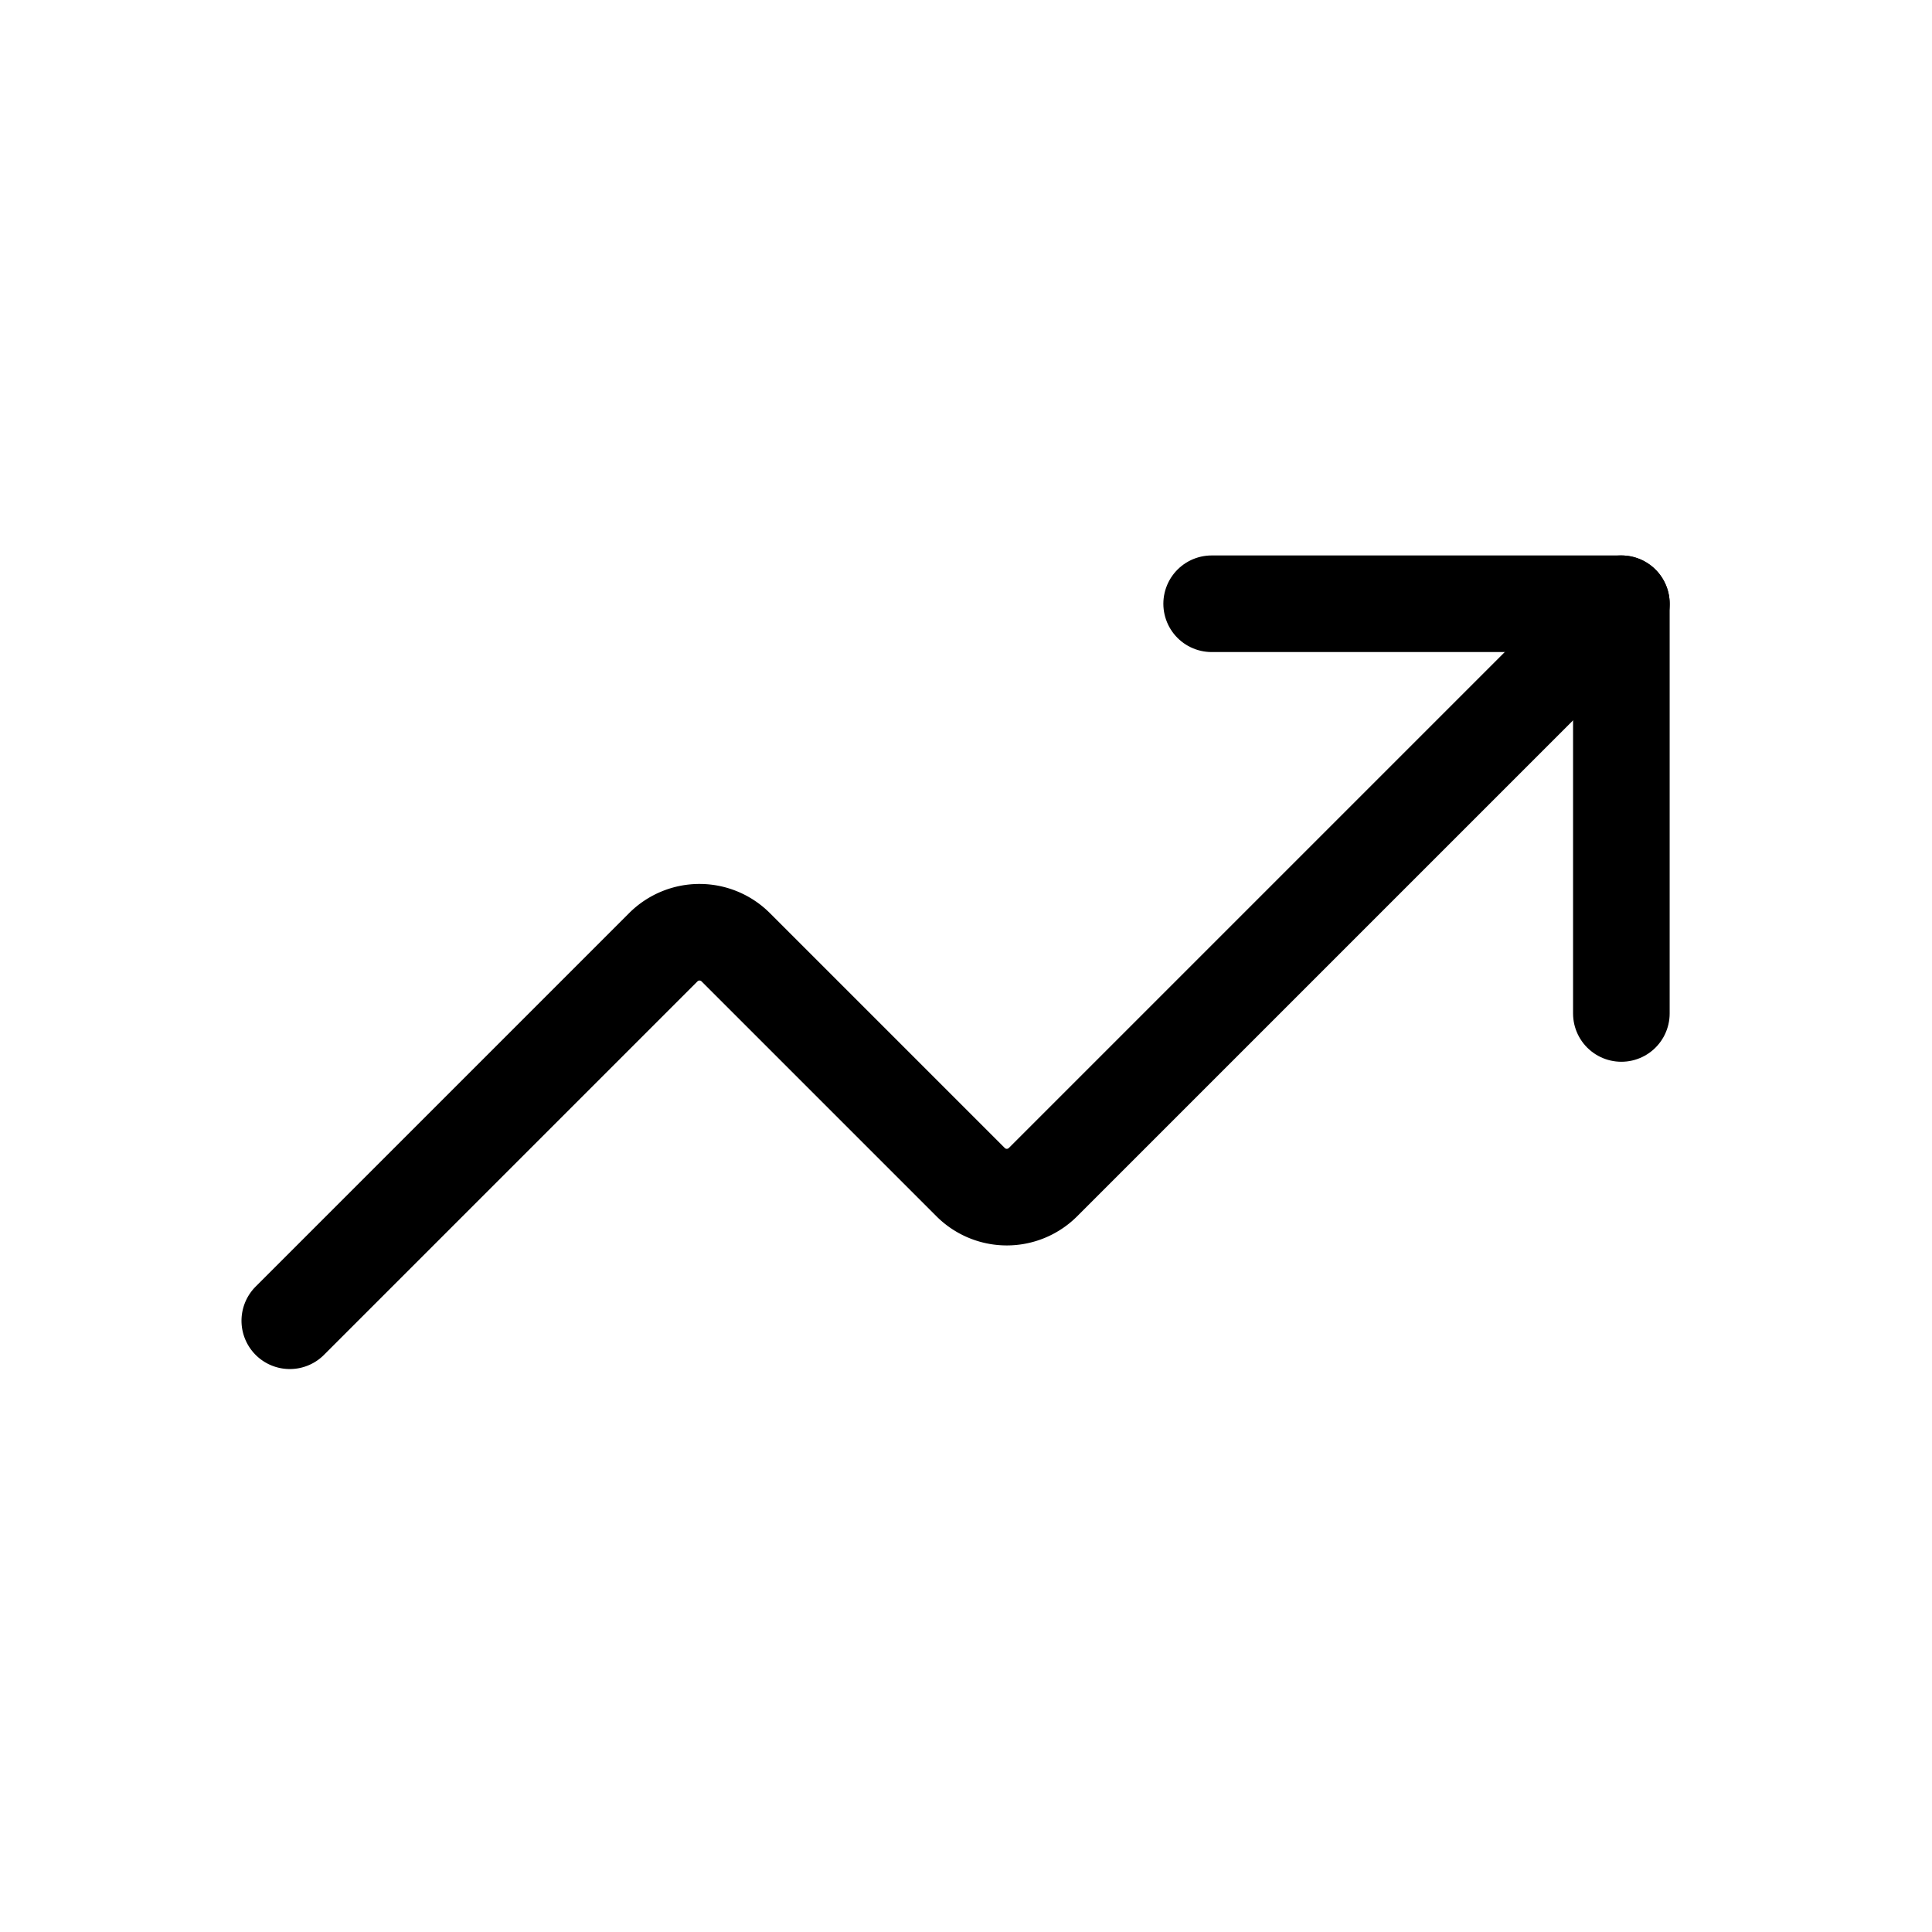
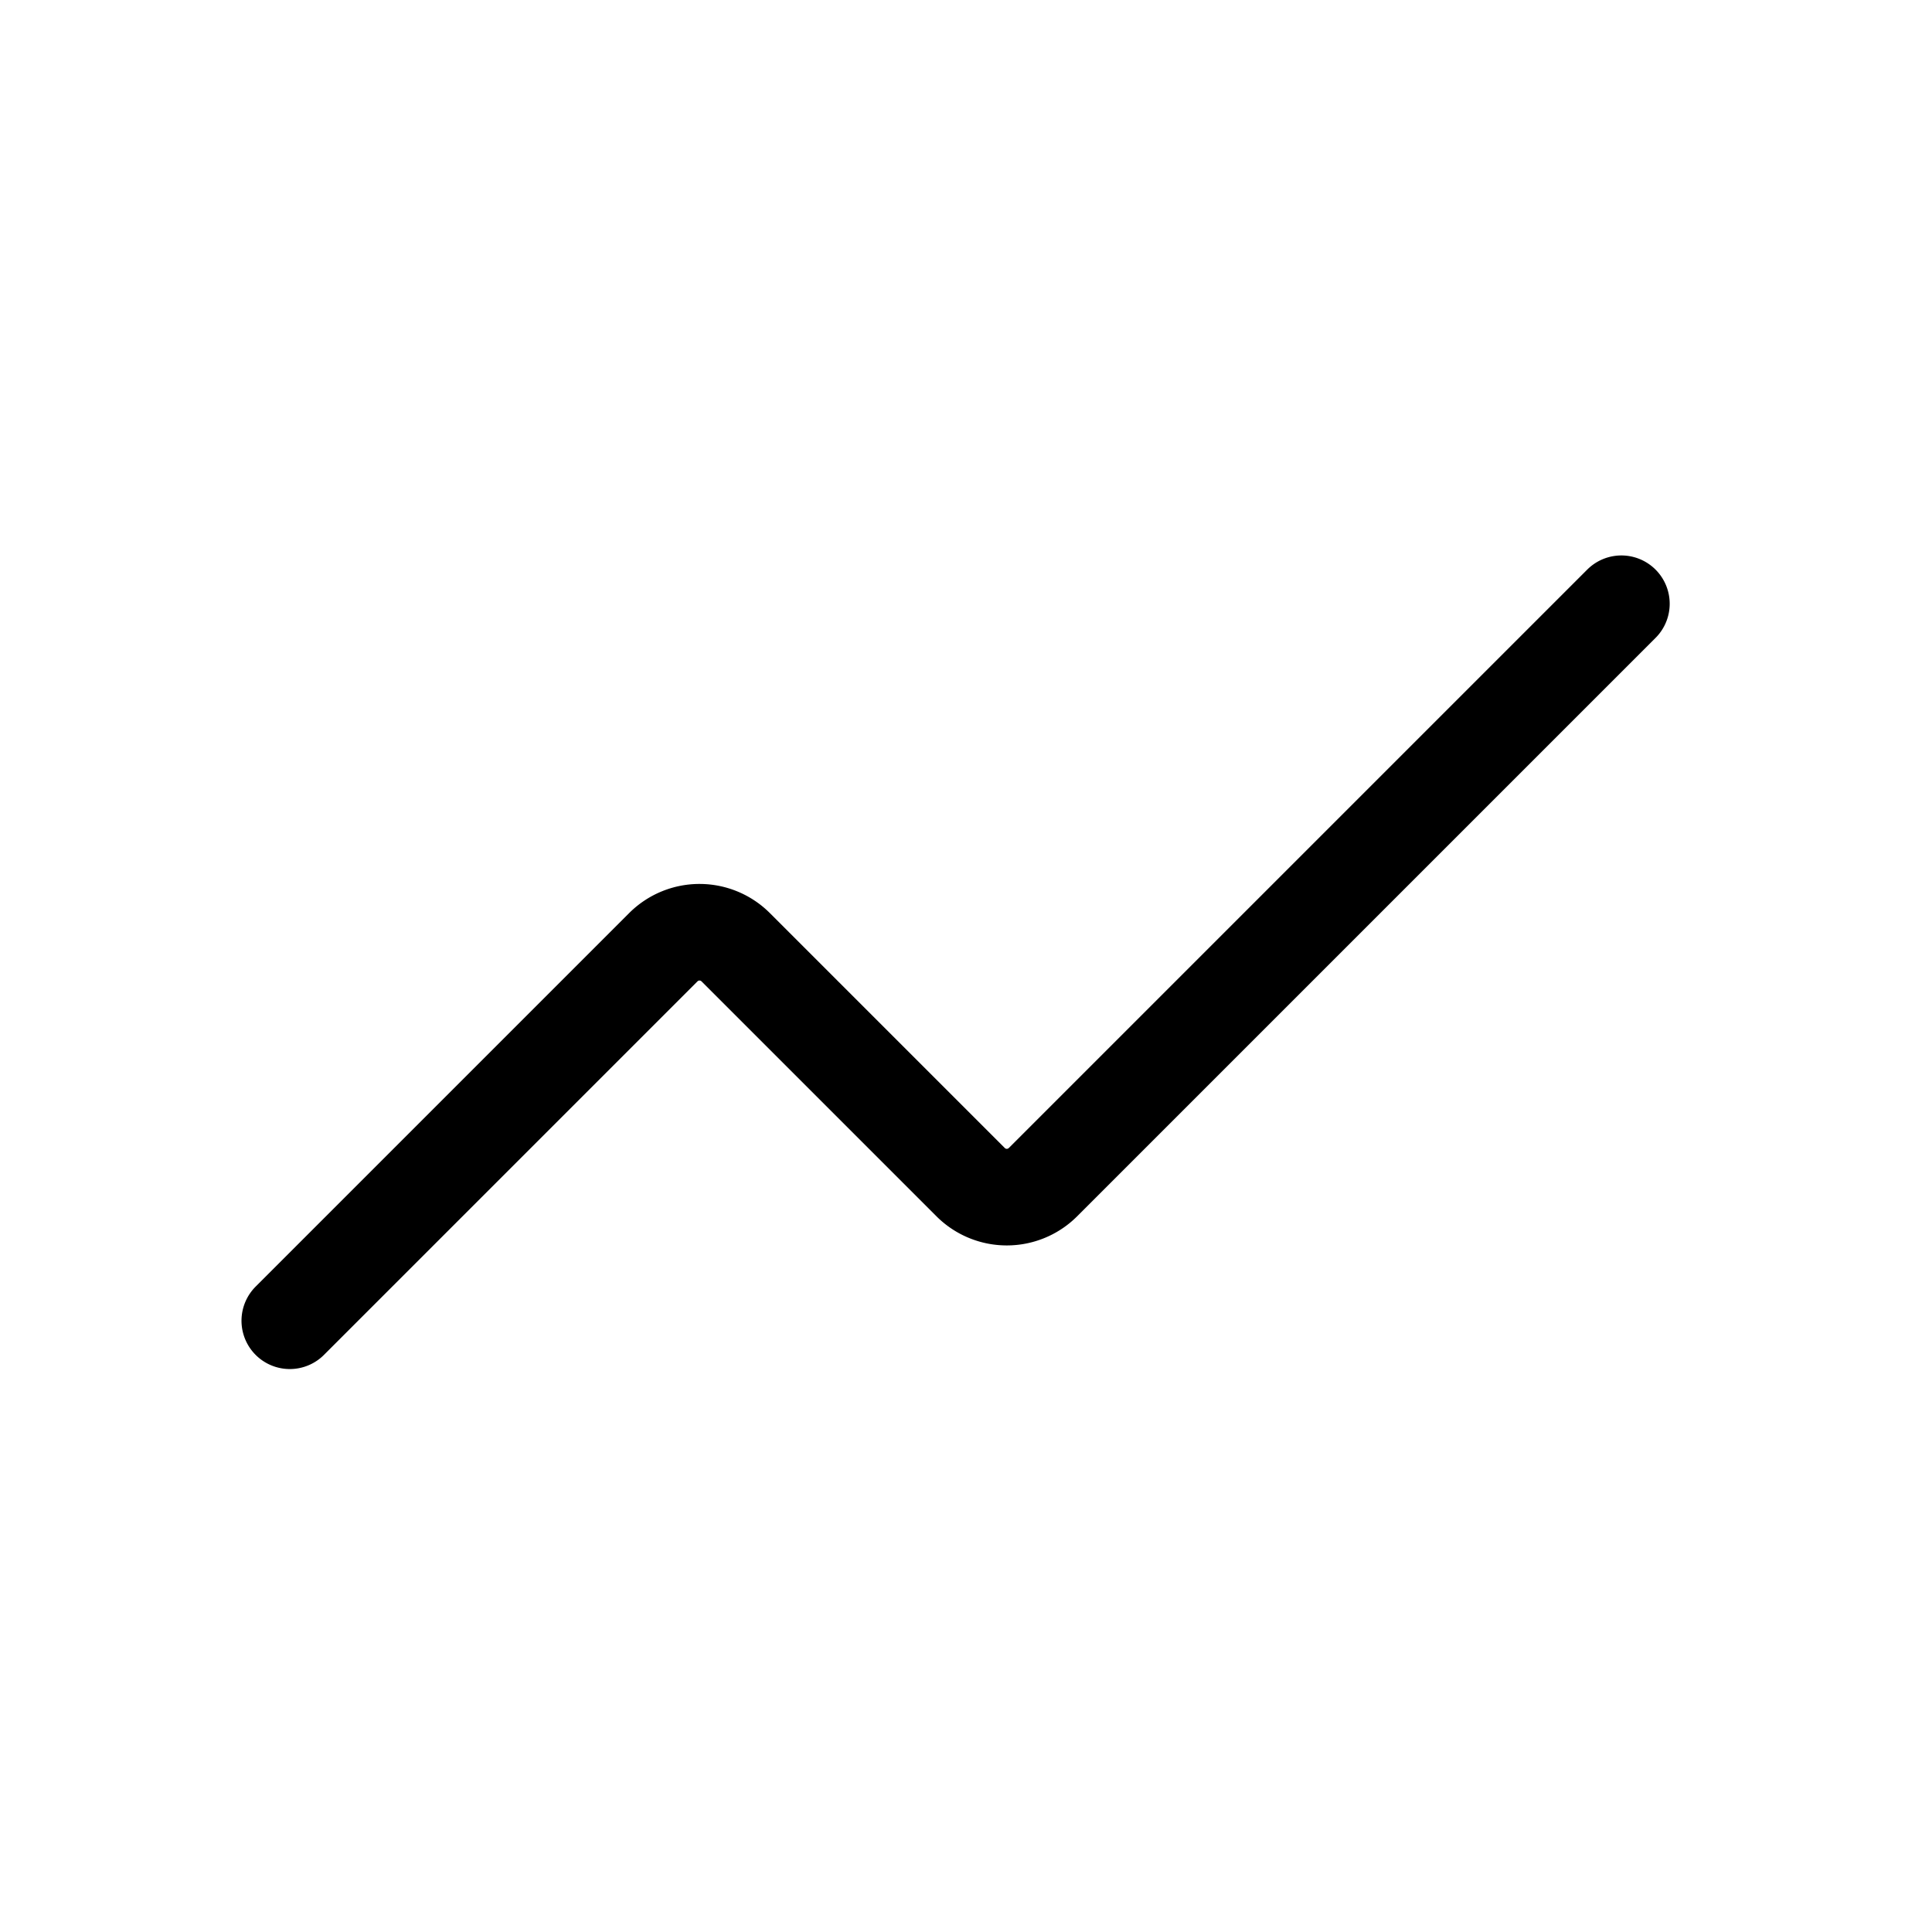
<svg xmlns="http://www.w3.org/2000/svg" width="80" height="80" viewBox="0 0 80 80" fill="none">
-   <path d="M50.172 25h16.965v16.965" stroke="currentColor" stroke-width="4" stroke-linecap="round" stroke-linejoin="round" />
  <path d="M67.138 25 43.174 48.964a2.12 2.12 0 0 1-2.969 0l-9.755-9.755a2.121 2.121 0 0 0-2.97 0L12 54.689" stroke="currentColor" stroke-width="4" stroke-linecap="round" stroke-linejoin="round" />
</svg>